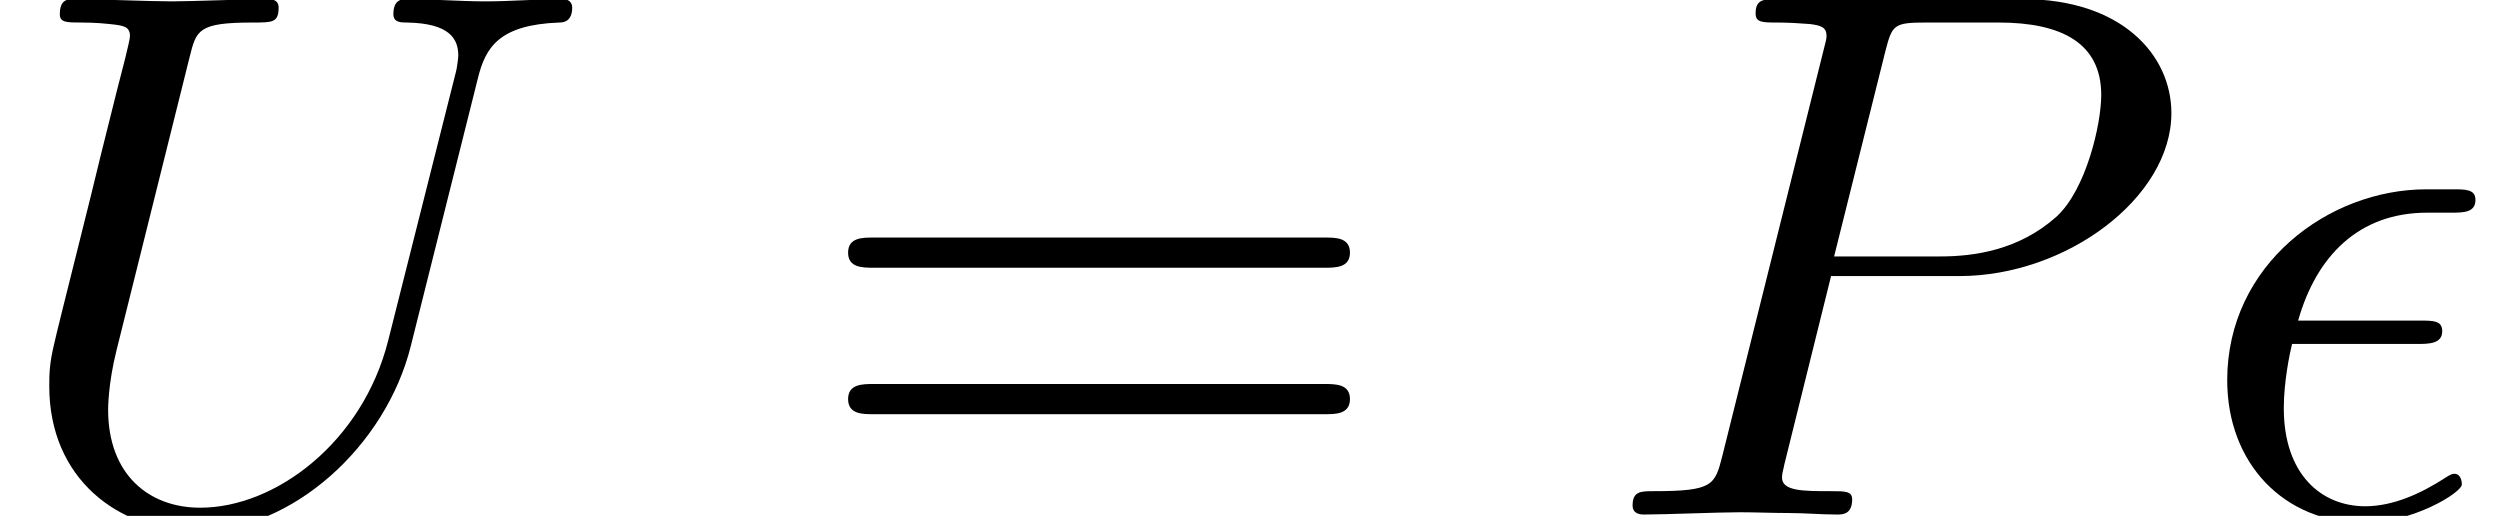
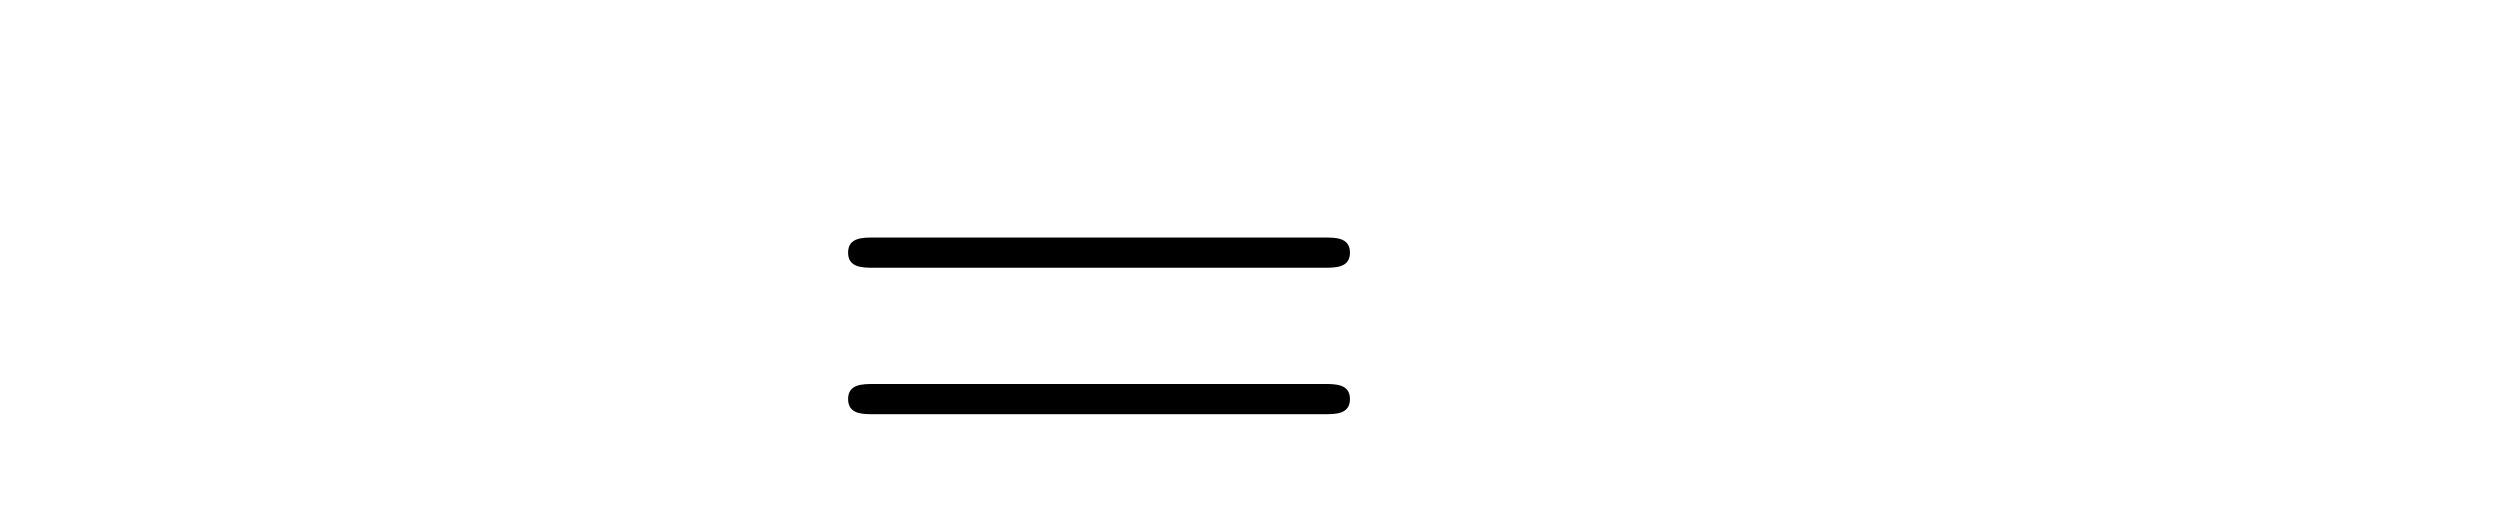
<svg xmlns="http://www.w3.org/2000/svg" xmlns:xlink="http://www.w3.org/1999/xlink" height="7.455pt" version="1.1" viewBox="70.735 61.288 36.13 7.455" width="36.13pt">
  <defs>
-     <path d="M3.263 -2.475C3.438 -2.475 3.635 -2.475 3.635 -2.661C3.635 -2.814 3.504 -2.814 3.318 -2.814H1.544C1.807 -3.745 2.42 -4.38 3.416 -4.38H3.756C3.942 -4.38 4.117 -4.38 4.117 -4.566C4.117 -4.719 3.975 -4.719 3.789 -4.719H3.405C1.982 -4.719 0.515 -3.624 0.515 -1.949C0.515 -0.745 1.336 0.12 2.497 0.12C3.208 0.12 3.92 -0.318 3.92 -0.438C3.92 -0.471 3.909 -0.591 3.811 -0.591C3.789 -0.591 3.767 -0.591 3.668 -0.526C3.329 -0.307 2.924 -0.12 2.518 -0.12C1.883 -0.12 1.336 -0.58 1.336 -1.544C1.336 -1.927 1.423 -2.343 1.456 -2.475H3.263Z" id="g0-15" />
-     <path d="M3.318 -3.46H5.179C6.734 -3.46 8.256 -4.599 8.256 -5.825C8.256 -6.669 7.534 -7.479 6.099 -7.479H2.551C2.343 -7.479 2.223 -7.479 2.223 -7.271C2.223 -7.139 2.321 -7.139 2.54 -7.139C2.683 -7.139 2.88 -7.128 3.011 -7.117C3.186 -7.096 3.252 -7.063 3.252 -6.942C3.252 -6.899 3.241 -6.866 3.208 -6.734L1.741 -0.854C1.632 -0.427 1.61 -0.339 0.745 -0.339C0.558 -0.339 0.438 -0.339 0.438 -0.131C0.438 0 0.569 0 0.602 0C0.909 0 1.686 -0.033 1.993 -0.033C2.223 -0.033 2.464 -0.022 2.694 -0.022C2.935 -0.022 3.175 0 3.405 0C3.482 0 3.624 0 3.624 -0.219C3.624 -0.339 3.526 -0.339 3.318 -0.339C2.913 -0.339 2.606 -0.339 2.606 -0.537C2.606 -0.602 2.628 -0.657 2.639 -0.723L3.318 -3.46ZM4.106 -6.723C4.205 -7.107 4.227 -7.139 4.698 -7.139H5.749C6.658 -7.139 7.238 -6.844 7.238 -6.088C7.238 -5.661 7.019 -4.719 6.592 -4.325C6.044 -3.833 5.387 -3.745 4.906 -3.745H3.362L4.106 -6.723Z" id="g0-80" />
-     <path d="M6.953 -6.329C7.063 -6.778 7.26 -7.107 8.136 -7.139C8.191 -7.139 8.322 -7.15 8.322 -7.358C8.322 -7.369 8.322 -7.479 8.18 -7.479C7.818 -7.479 7.435 -7.446 7.063 -7.446S6.285 -7.479 5.924 -7.479C5.858 -7.479 5.727 -7.479 5.727 -7.26C5.727 -7.139 5.836 -7.139 5.924 -7.139C6.548 -7.128 6.669 -6.899 6.669 -6.658C6.669 -6.625 6.647 -6.46 6.636 -6.428L5.65 -2.518C5.278 -1.051 4.019 -0.099 2.924 -0.099C2.179 -0.099 1.588 -0.58 1.588 -1.522C1.588 -1.544 1.588 -1.894 1.708 -2.376L2.77 -6.636C2.869 -7.03 2.891 -7.139 3.69 -7.139C3.975 -7.139 4.062 -7.139 4.062 -7.358C4.062 -7.479 3.942 -7.479 3.909 -7.479C3.603 -7.479 2.814 -7.446 2.508 -7.446C2.19 -7.446 1.413 -7.479 1.095 -7.479C1.007 -7.479 0.887 -7.479 0.887 -7.26C0.887 -7.139 0.986 -7.139 1.194 -7.139C1.215 -7.139 1.423 -7.139 1.61 -7.117C1.807 -7.096 1.905 -7.085 1.905 -6.942C1.905 -6.877 1.785 -6.417 1.719 -6.165L1.478 -5.201C1.38 -4.774 0.854 -2.705 0.81 -2.497C0.734 -2.19 0.734 -2.026 0.734 -1.861C0.734 -0.526 1.73 0.241 2.88 0.241C4.26 0.241 5.617 -0.996 5.979 -2.442L6.953 -6.329Z" id="g0-85" />
    <path d="M7.523 -3.581C7.687 -3.581 7.895 -3.581 7.895 -3.8S7.687 -4.019 7.534 -4.019H0.975C0.821 -4.019 0.613 -4.019 0.613 -3.8S0.821 -3.581 0.986 -3.581H7.523ZM7.534 -1.456C7.687 -1.456 7.895 -1.456 7.895 -1.675S7.687 -1.894 7.523 -1.894H0.986C0.821 -1.894 0.613 -1.894 0.613 -1.675S0.821 -1.456 0.975 -1.456H7.534Z" id="g1-61" />
  </defs>
  <g id="page1" transform="matrix(0.996 0 0 0.996 0 0)">
    <use x="71" xlink:href="#g0-85" y="69" />
    <use x="82.712" xlink:href="#g1-61" y="69" />
    <use x="94.27" xlink:href="#g0-80" y="69" />
    <use x="102.821" xlink:href="#g0-15" y="69" />
  </g>
</svg>